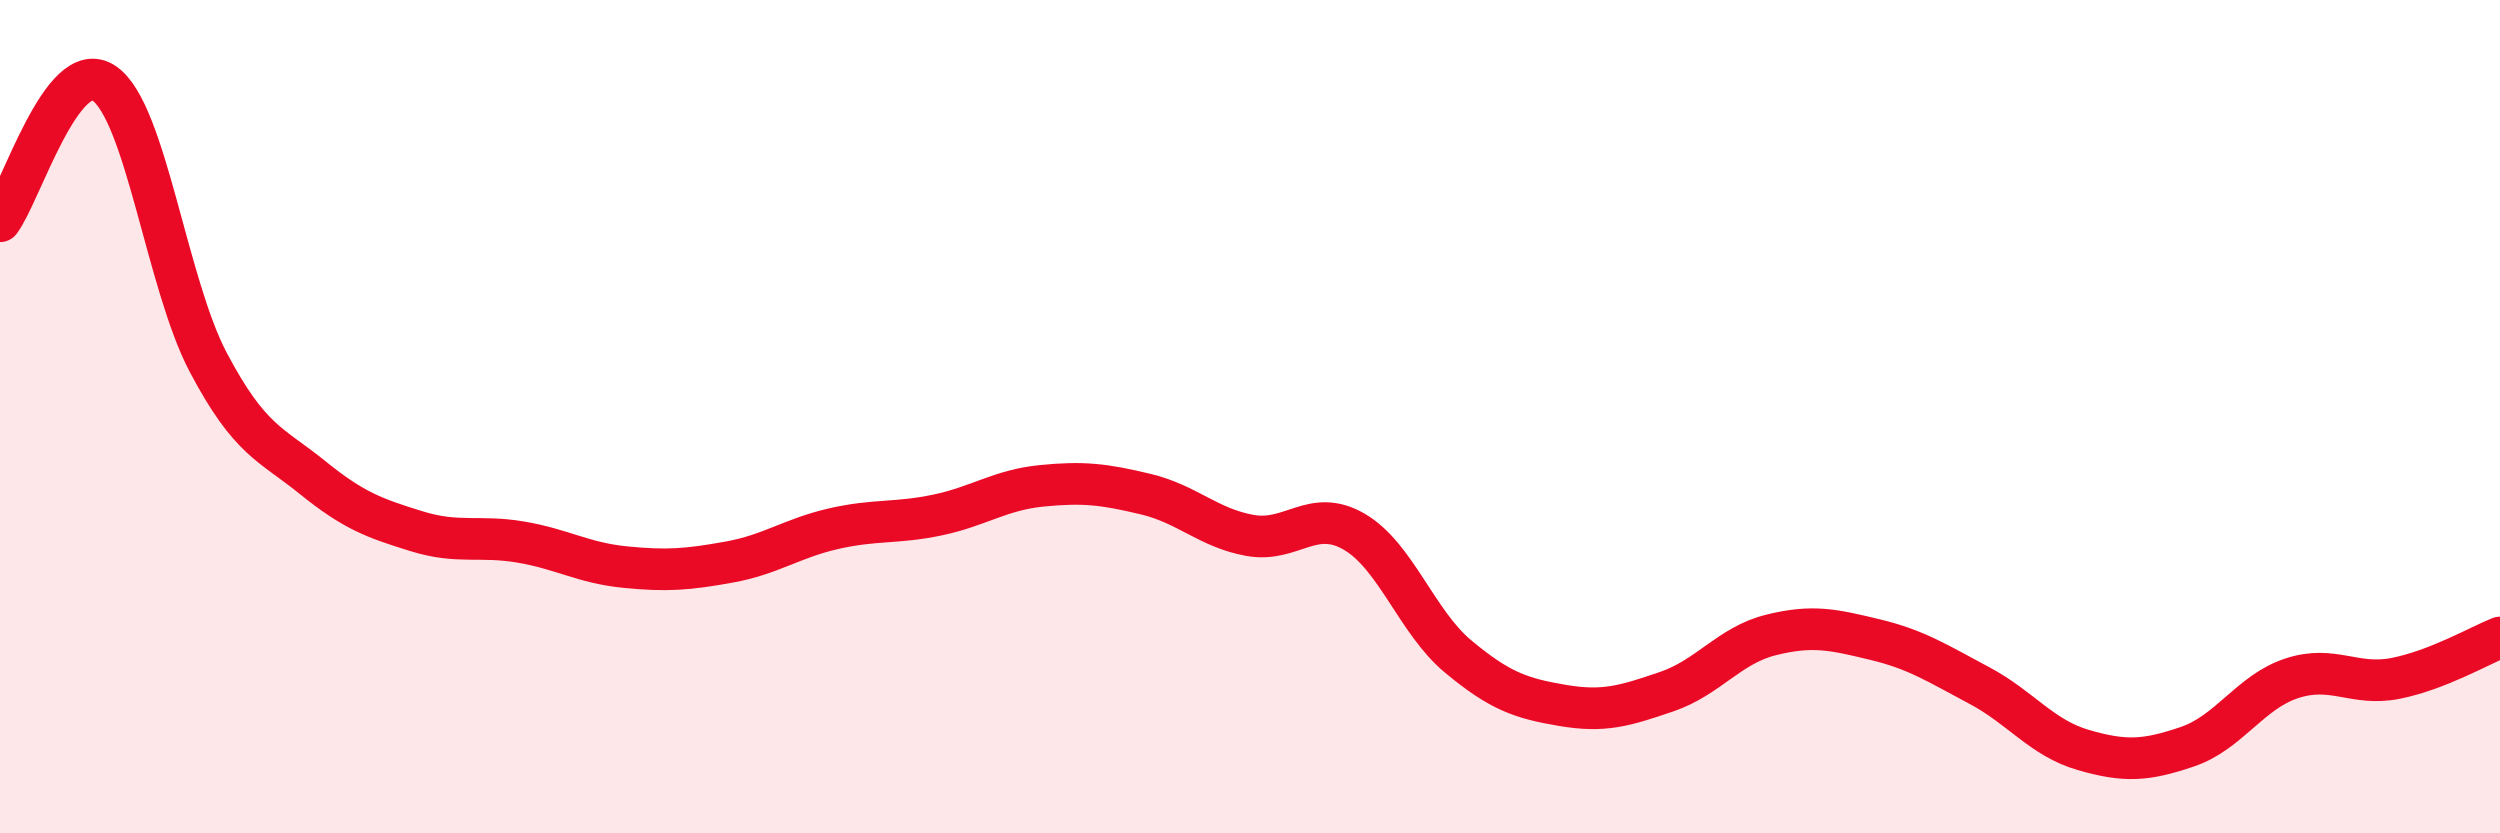
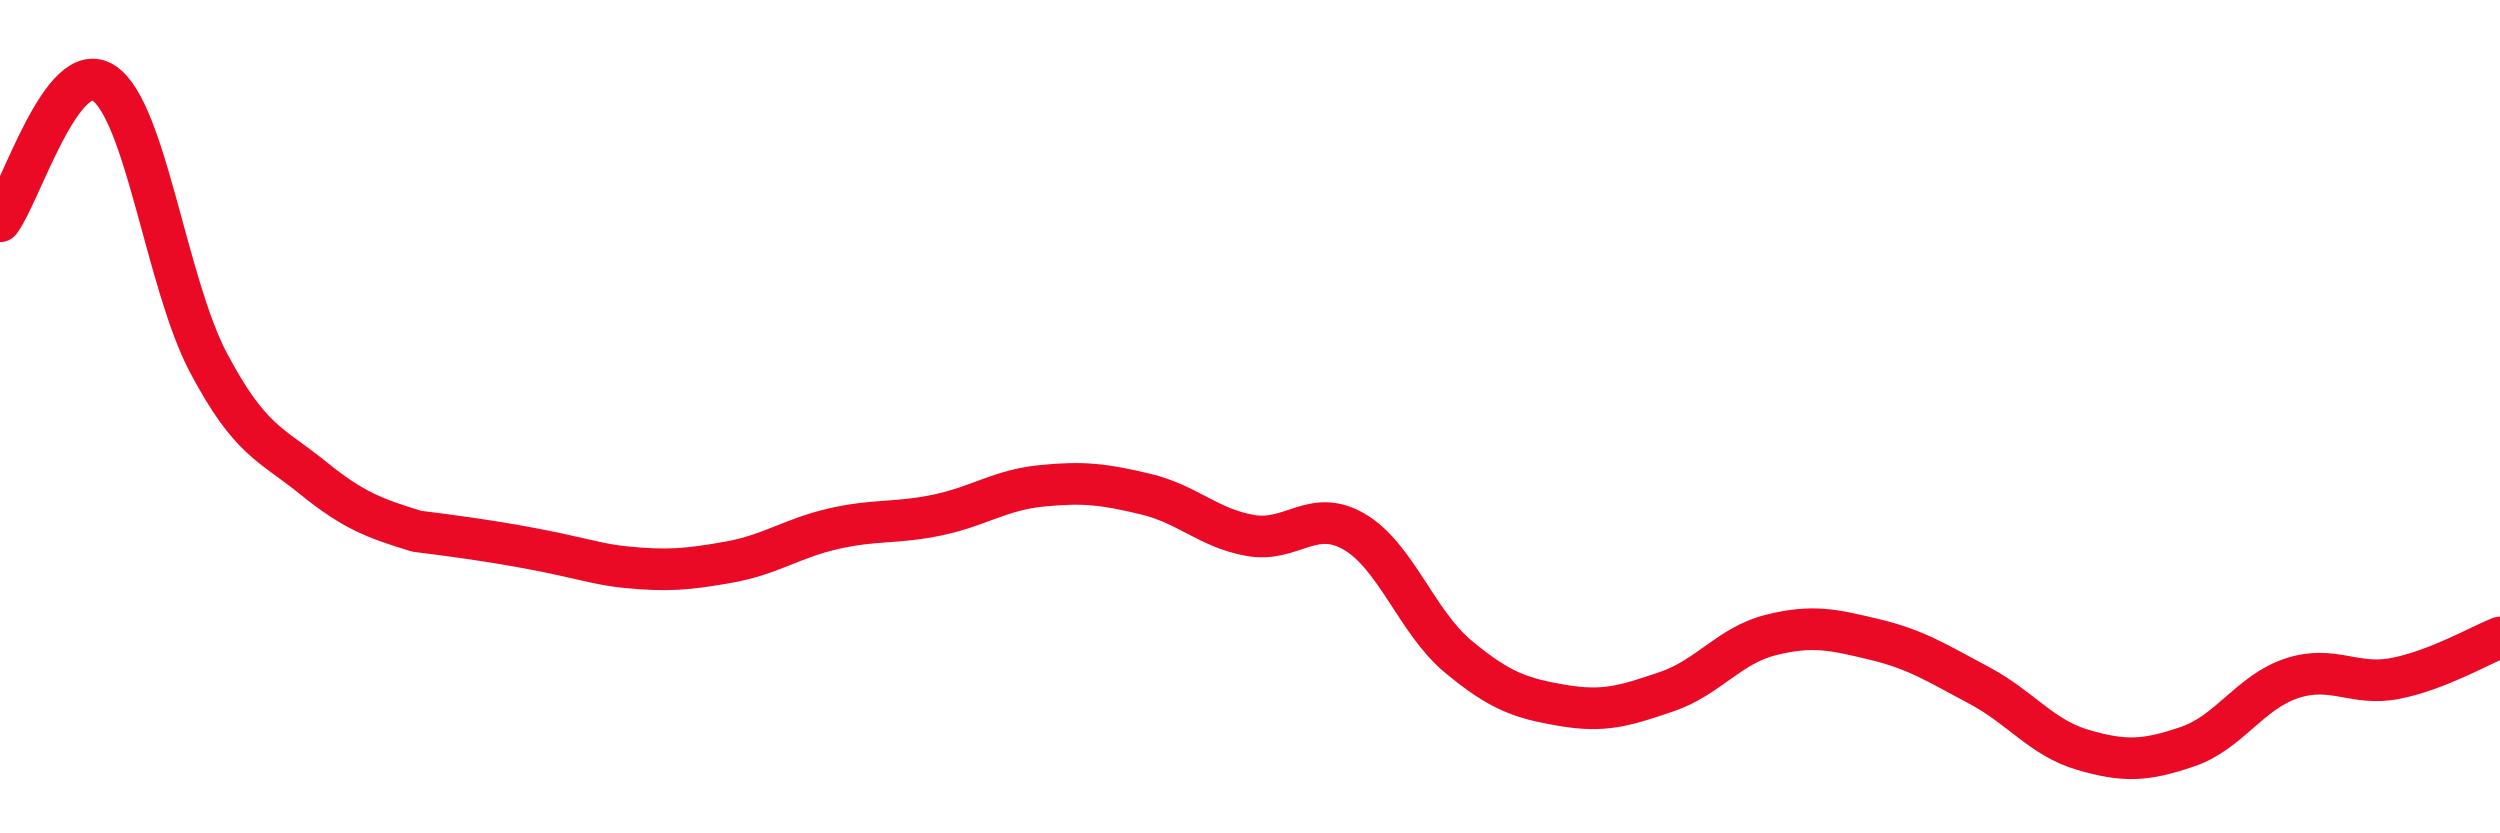
<svg xmlns="http://www.w3.org/2000/svg" width="60" height="20" viewBox="0 0 60 20">
-   <path d="M 0,5.31 C 0.5,4.65 1.5,1.32 2.5,2 C 3.5,2.68 4,6.81 5,8.7 C 6,10.59 6.5,10.65 7.5,11.46 C 8.5,12.27 9,12.44 10,12.75 C 11,13.06 11.5,12.84 12.5,13.01 C 13.5,13.18 14,13.51 15,13.61 C 16,13.71 16.5,13.67 17.5,13.49 C 18.5,13.31 19,12.92 20,12.69 C 21,12.46 21.5,12.57 22.5,12.36 C 23.5,12.15 24,11.76 25,11.66 C 26,11.56 26.5,11.62 27.5,11.86 C 28.5,12.1 29,12.67 30,12.85 C 31,13.03 31.5,12.18 32.5,12.76 C 33.5,13.34 34,14.93 35,15.76 C 36,16.59 36.5,16.76 37.5,16.93 C 38.5,17.1 39,16.94 40,16.6 C 41,16.26 41.5,15.49 42.5,15.24 C 43.5,14.99 44,15.11 45,15.35 C 46,15.59 46.5,15.92 47.5,16.45 C 48.5,16.98 49,17.71 50,18 C 51,18.29 51.5,18.26 52.5,17.92 C 53.5,17.58 54,16.61 55,16.28 C 56,15.95 56.5,16.48 57.5,16.28 C 58.5,16.08 59.5,15.5 60,15.3L60 20L0 20Z" fill="#EB0A25" opacity="0.1" stroke-linecap="round" stroke-linejoin="round" />
-   <path d="M 0,5.31 C 0.5,4.65 1.5,1.32 2.5,2 C 3.5,2.68 4,6.81 5,8.7 C 6,10.59 6.5,10.65 7.5,11.46 C 8.5,12.27 9,12.44 10,12.75 C 11,13.06 11.5,12.84 12.5,13.01 C 13.5,13.18 14,13.51 15,13.61 C 16,13.71 16.5,13.67 17.5,13.49 C 18.5,13.31 19,12.92 20,12.69 C 21,12.46 21.5,12.57 22.5,12.36 C 23.5,12.15 24,11.76 25,11.66 C 26,11.56 26.5,11.62 27.5,11.86 C 28.5,12.1 29,12.67 30,12.85 C 31,13.03 31.5,12.18 32.5,12.76 C 33.5,13.34 34,14.93 35,15.76 C 36,16.59 36.5,16.76 37.5,16.93 C 38.5,17.1 39,16.94 40,16.6 C 41,16.26 41.5,15.49 42.5,15.24 C 43.5,14.99 44,15.11 45,15.35 C 46,15.59 46.5,15.92 47.5,16.45 C 48.5,16.98 49,17.71 50,18 C 51,18.29 51.5,18.26 52.5,17.92 C 53.5,17.58 54,16.61 55,16.28 C 56,15.95 56.5,16.48 57.5,16.28 C 58.5,16.08 59.5,15.5 60,15.3" stroke="#EB0A25" stroke-width="1" fill="none" stroke-linecap="round" stroke-linejoin="round" />
+   <path d="M 0,5.31 C 0.5,4.65 1.5,1.32 2.5,2 C 3.5,2.68 4,6.81 5,8.7 C 6,10.59 6.5,10.65 7.5,11.46 C 8.5,12.27 9,12.44 10,12.75 C 13.5,13.18 14,13.51 15,13.61 C 16,13.71 16.5,13.67 17.5,13.49 C 18.5,13.31 19,12.92 20,12.69 C 21,12.46 21.5,12.57 22.5,12.36 C 23.5,12.15 24,11.76 25,11.66 C 26,11.56 26.5,11.62 27.5,11.86 C 28.5,12.1 29,12.67 30,12.85 C 31,13.03 31.5,12.18 32.5,12.76 C 33.5,13.34 34,14.93 35,15.76 C 36,16.59 36.5,16.76 37.5,16.93 C 38.5,17.1 39,16.94 40,16.6 C 41,16.26 41.5,15.49 42.5,15.24 C 43.5,14.99 44,15.11 45,15.35 C 46,15.59 46.5,15.92 47.5,16.45 C 48.5,16.98 49,17.71 50,18 C 51,18.29 51.5,18.26 52.5,17.92 C 53.5,17.58 54,16.61 55,16.28 C 56,15.95 56.5,16.48 57.5,16.28 C 58.5,16.08 59.5,15.5 60,15.3" stroke="#EB0A25" stroke-width="1" fill="none" stroke-linecap="round" stroke-linejoin="round" />
</svg>